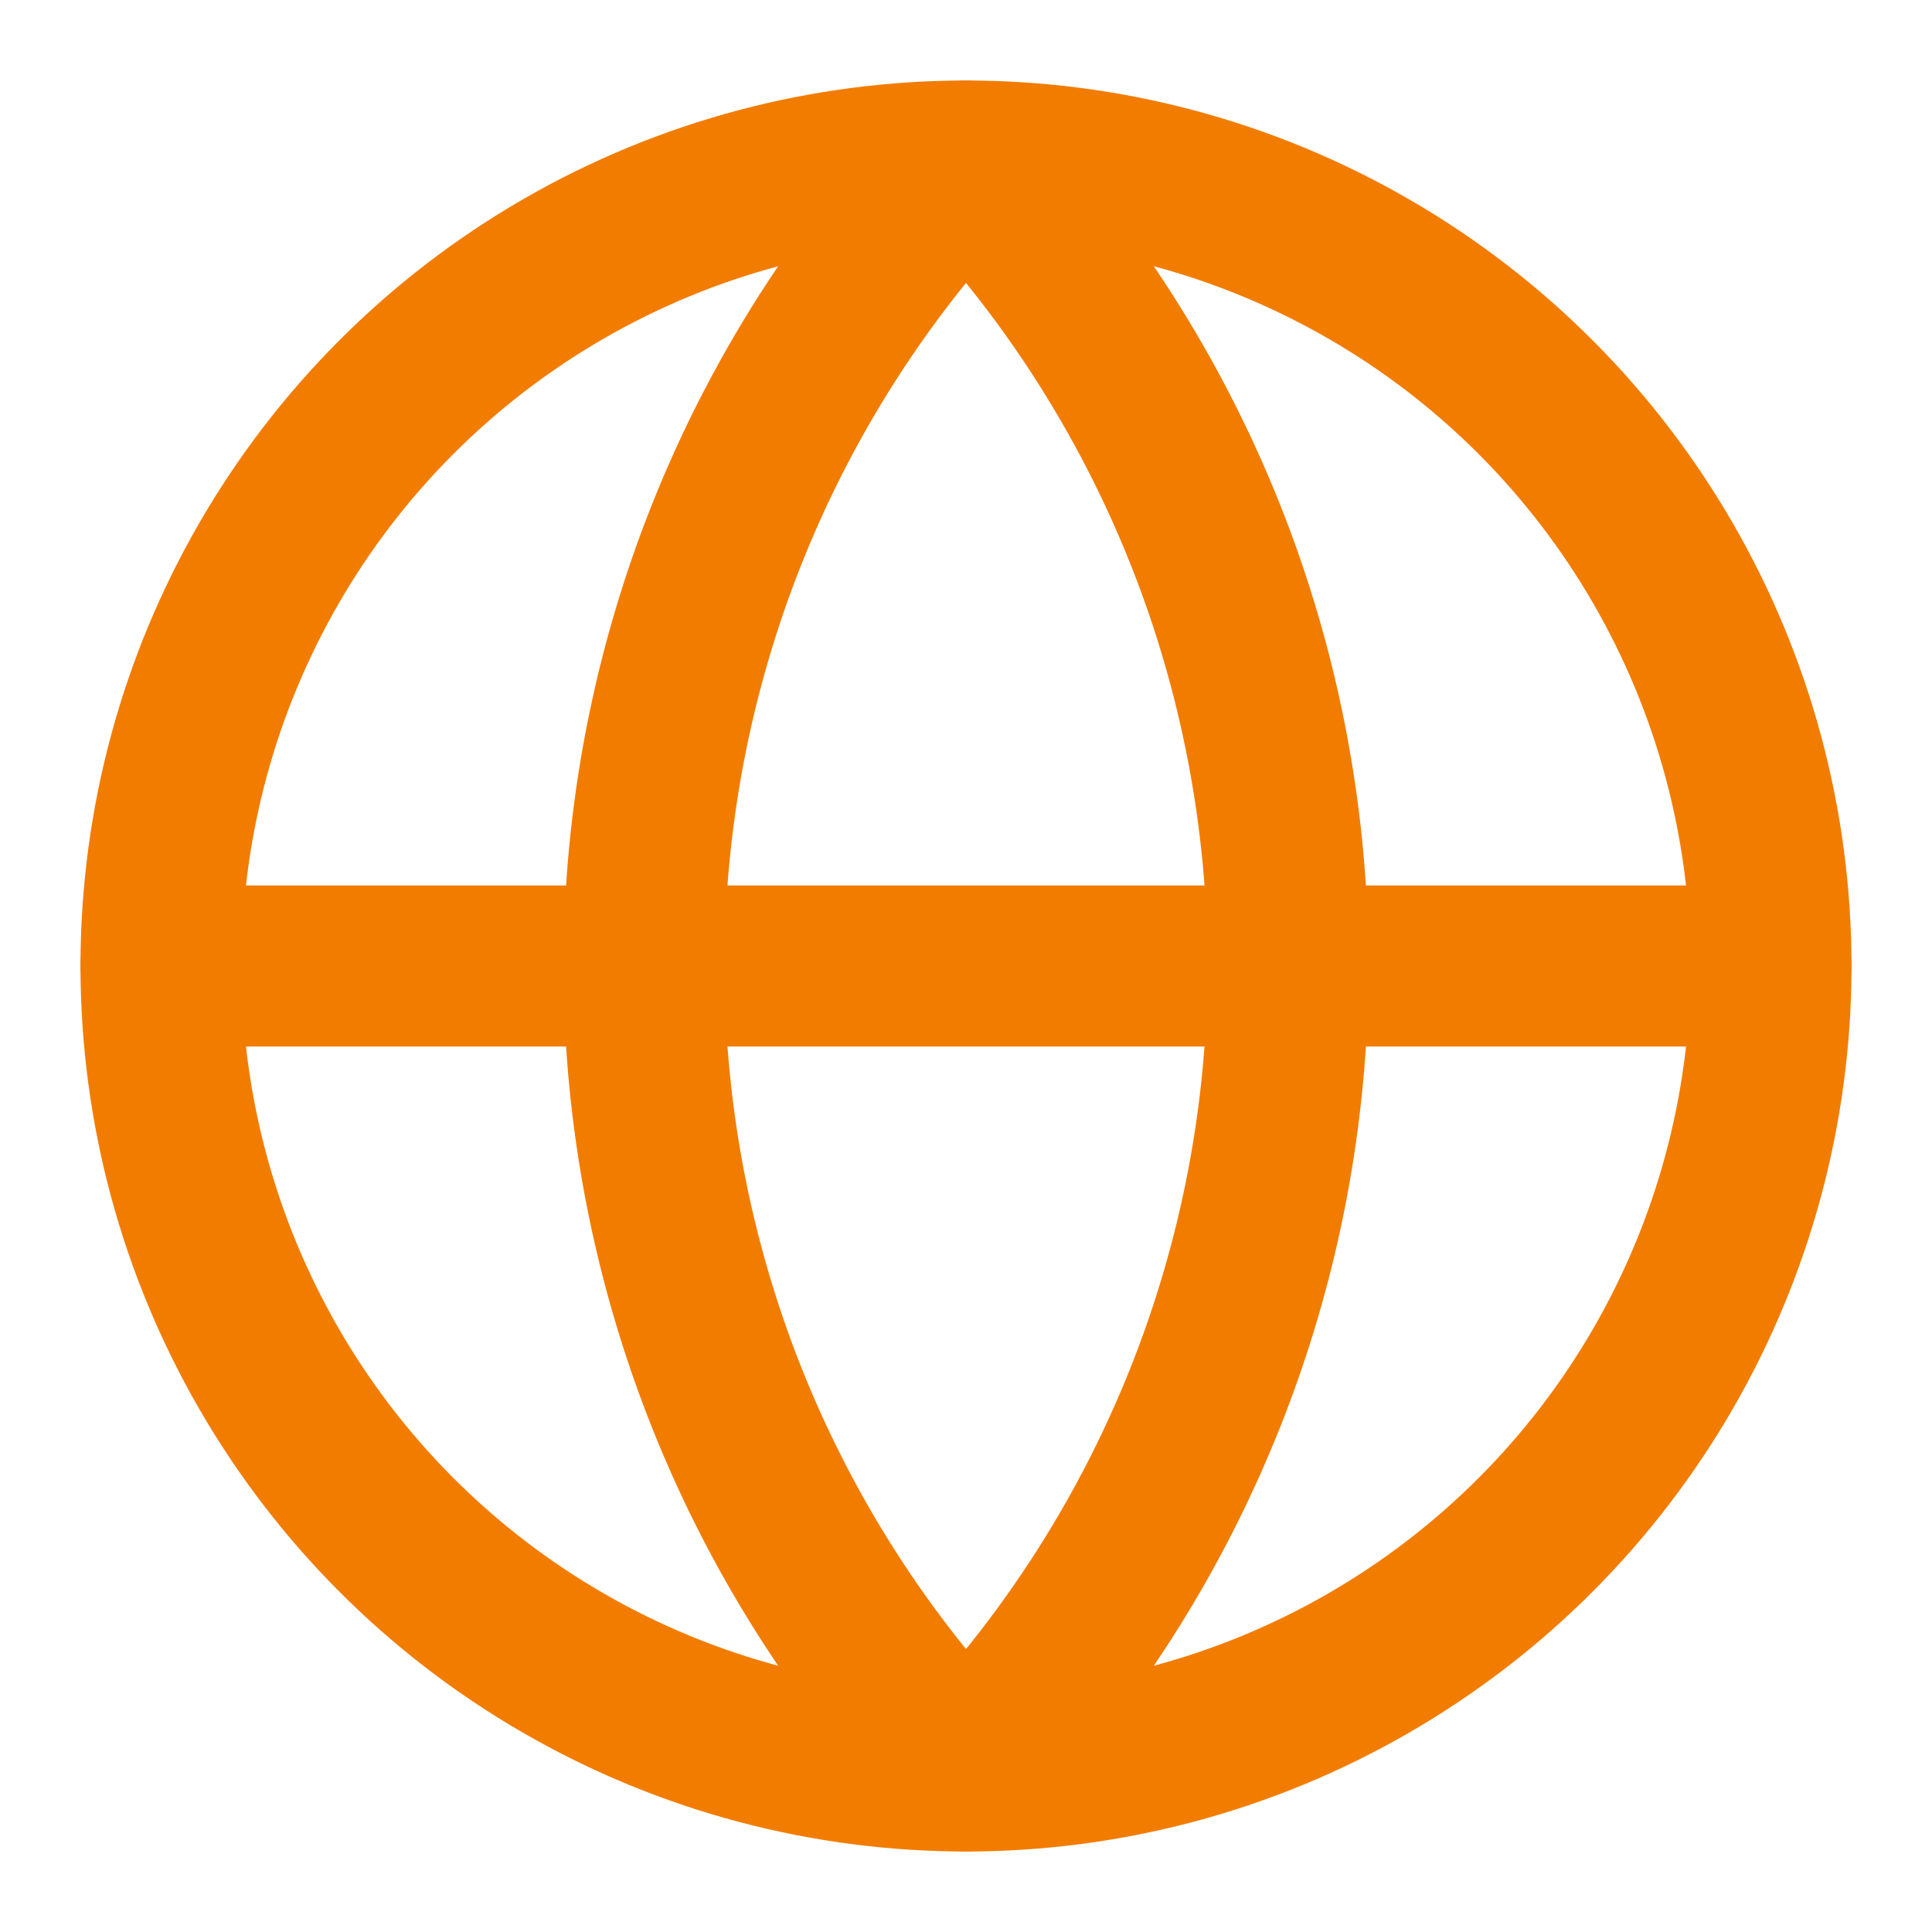
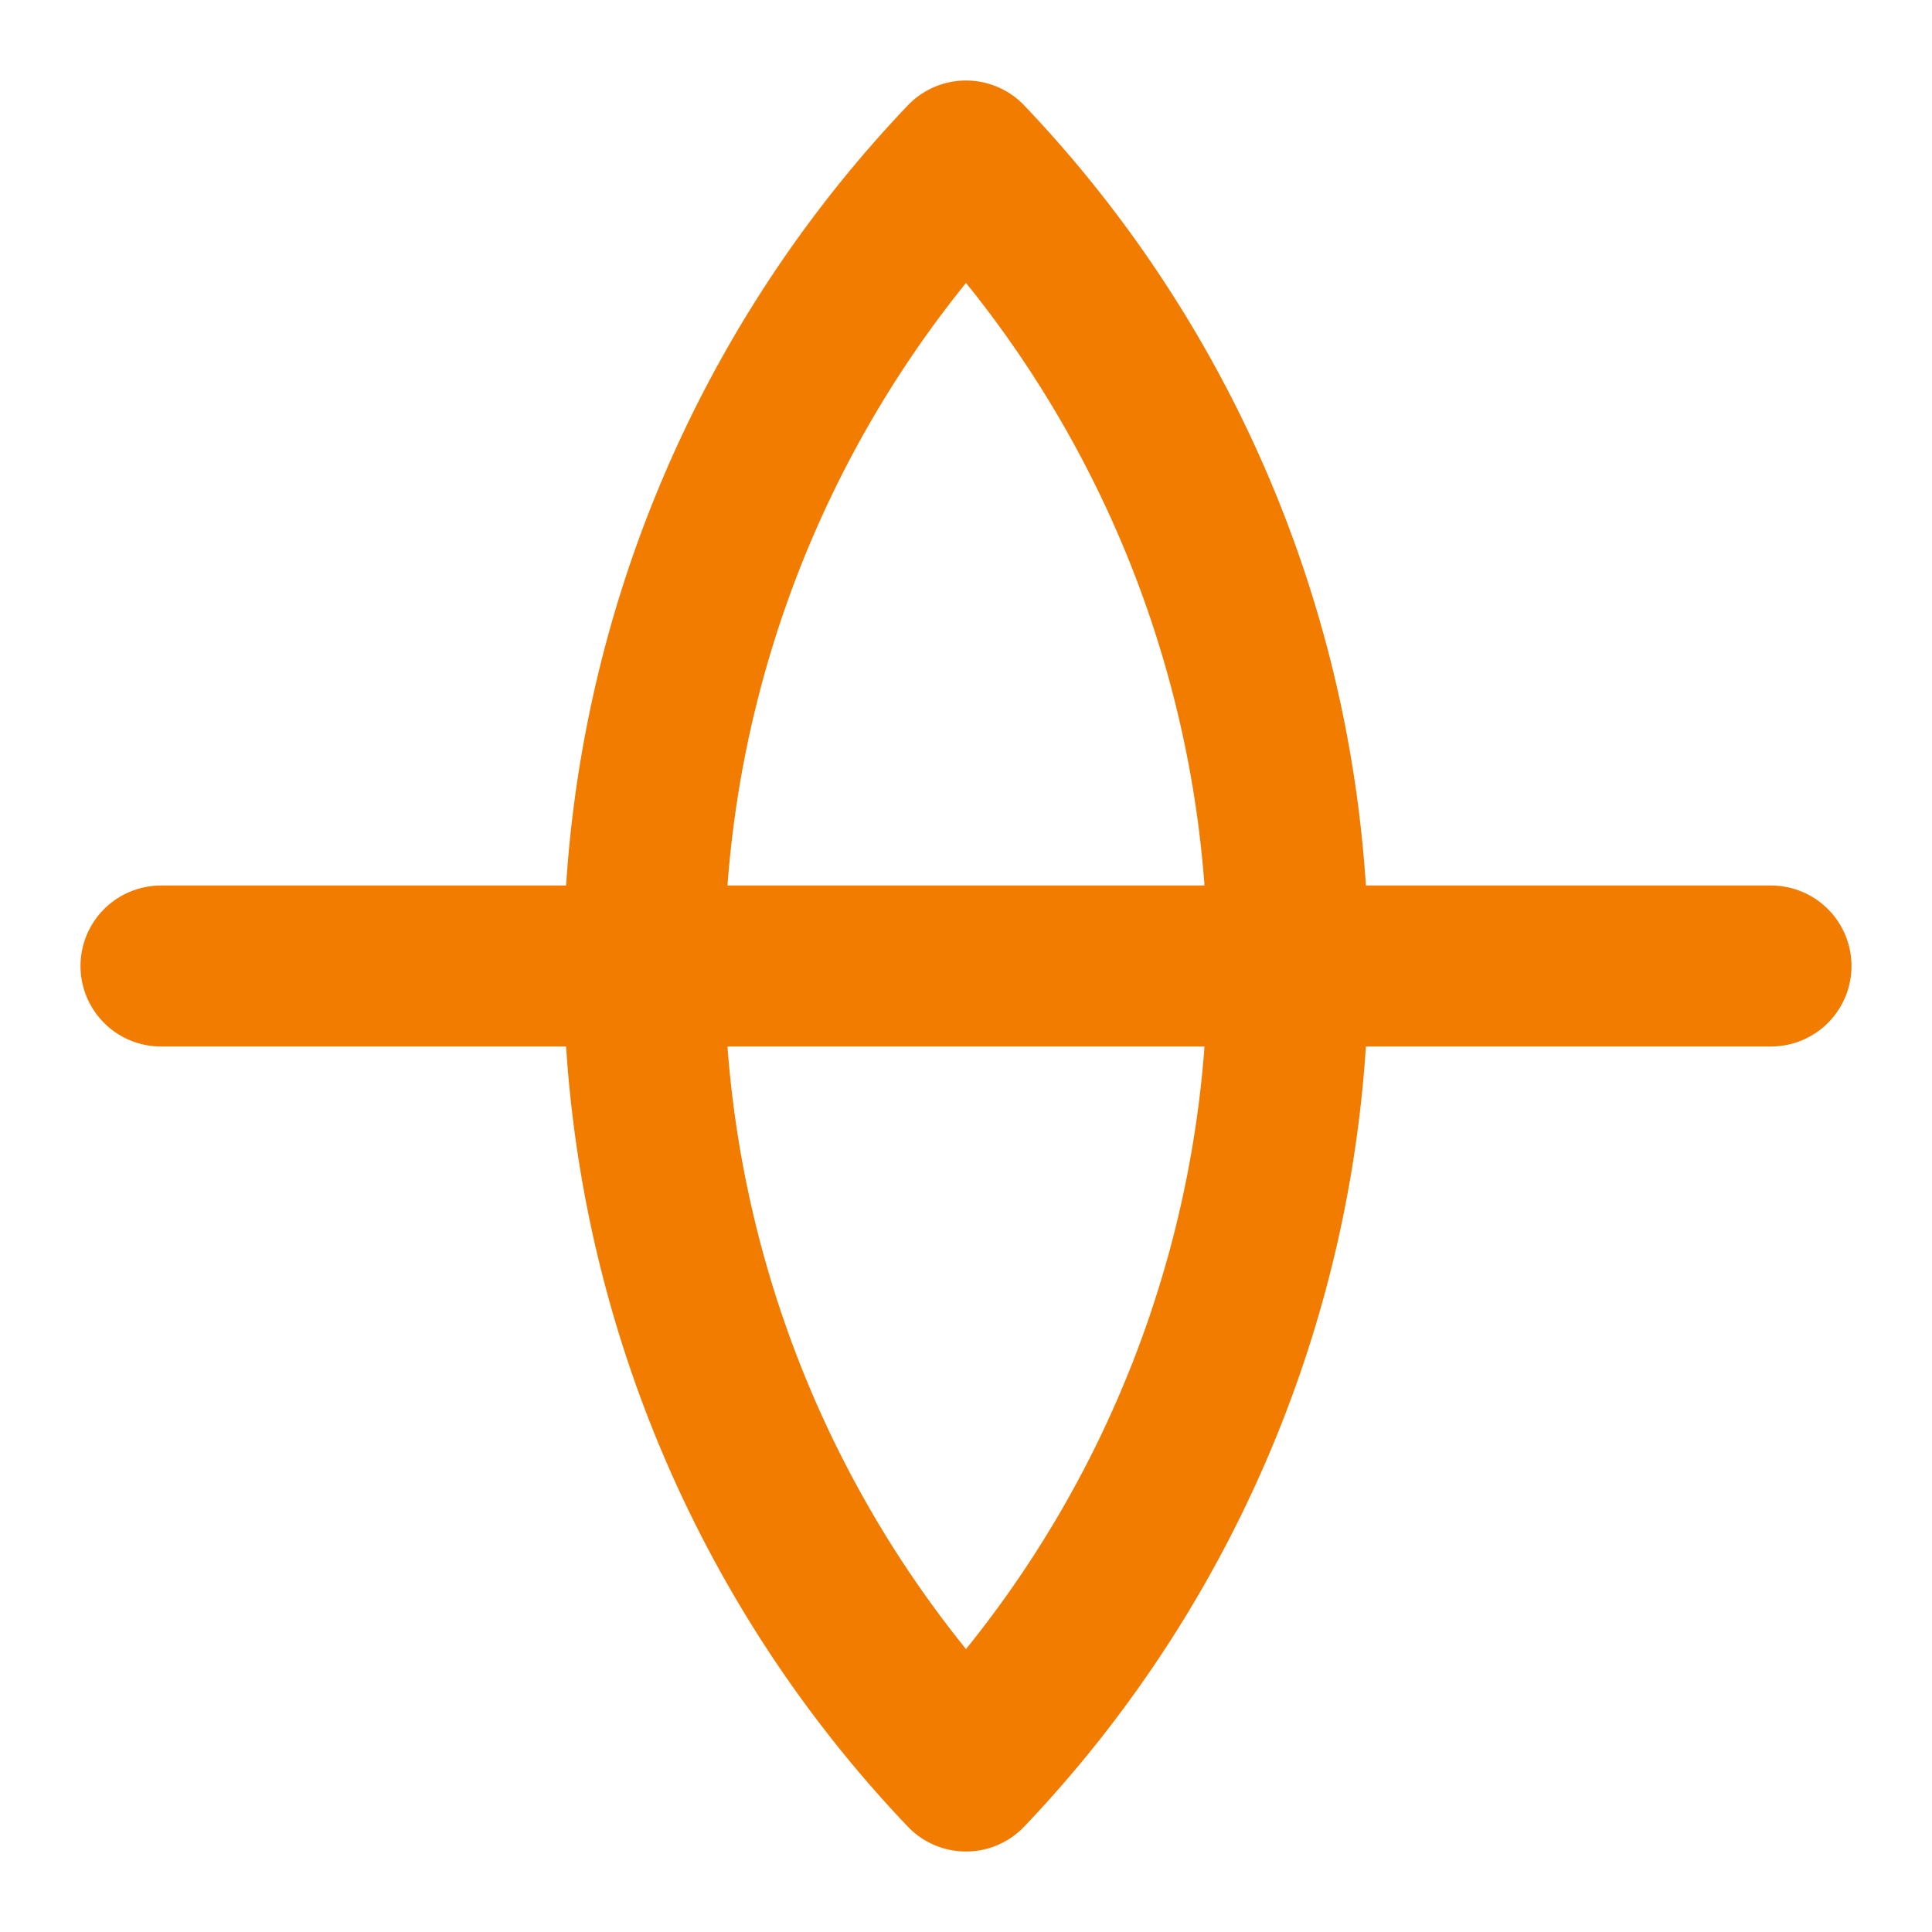
<svg xmlns="http://www.w3.org/2000/svg" width="24" height="24" viewBox="0 0 24 24" fill="none" stroke="#F27C00" stroke-width="2" stroke-linecap="round" stroke-linejoin="round">
-   <circle cx="12" cy="12" r="10" />
  <path d="M12 2a14.5 14.5 0 0 0 0 20 14.5 14.5 0 0 0 0-20" />
  <path d="M2 12h20" />
</svg>